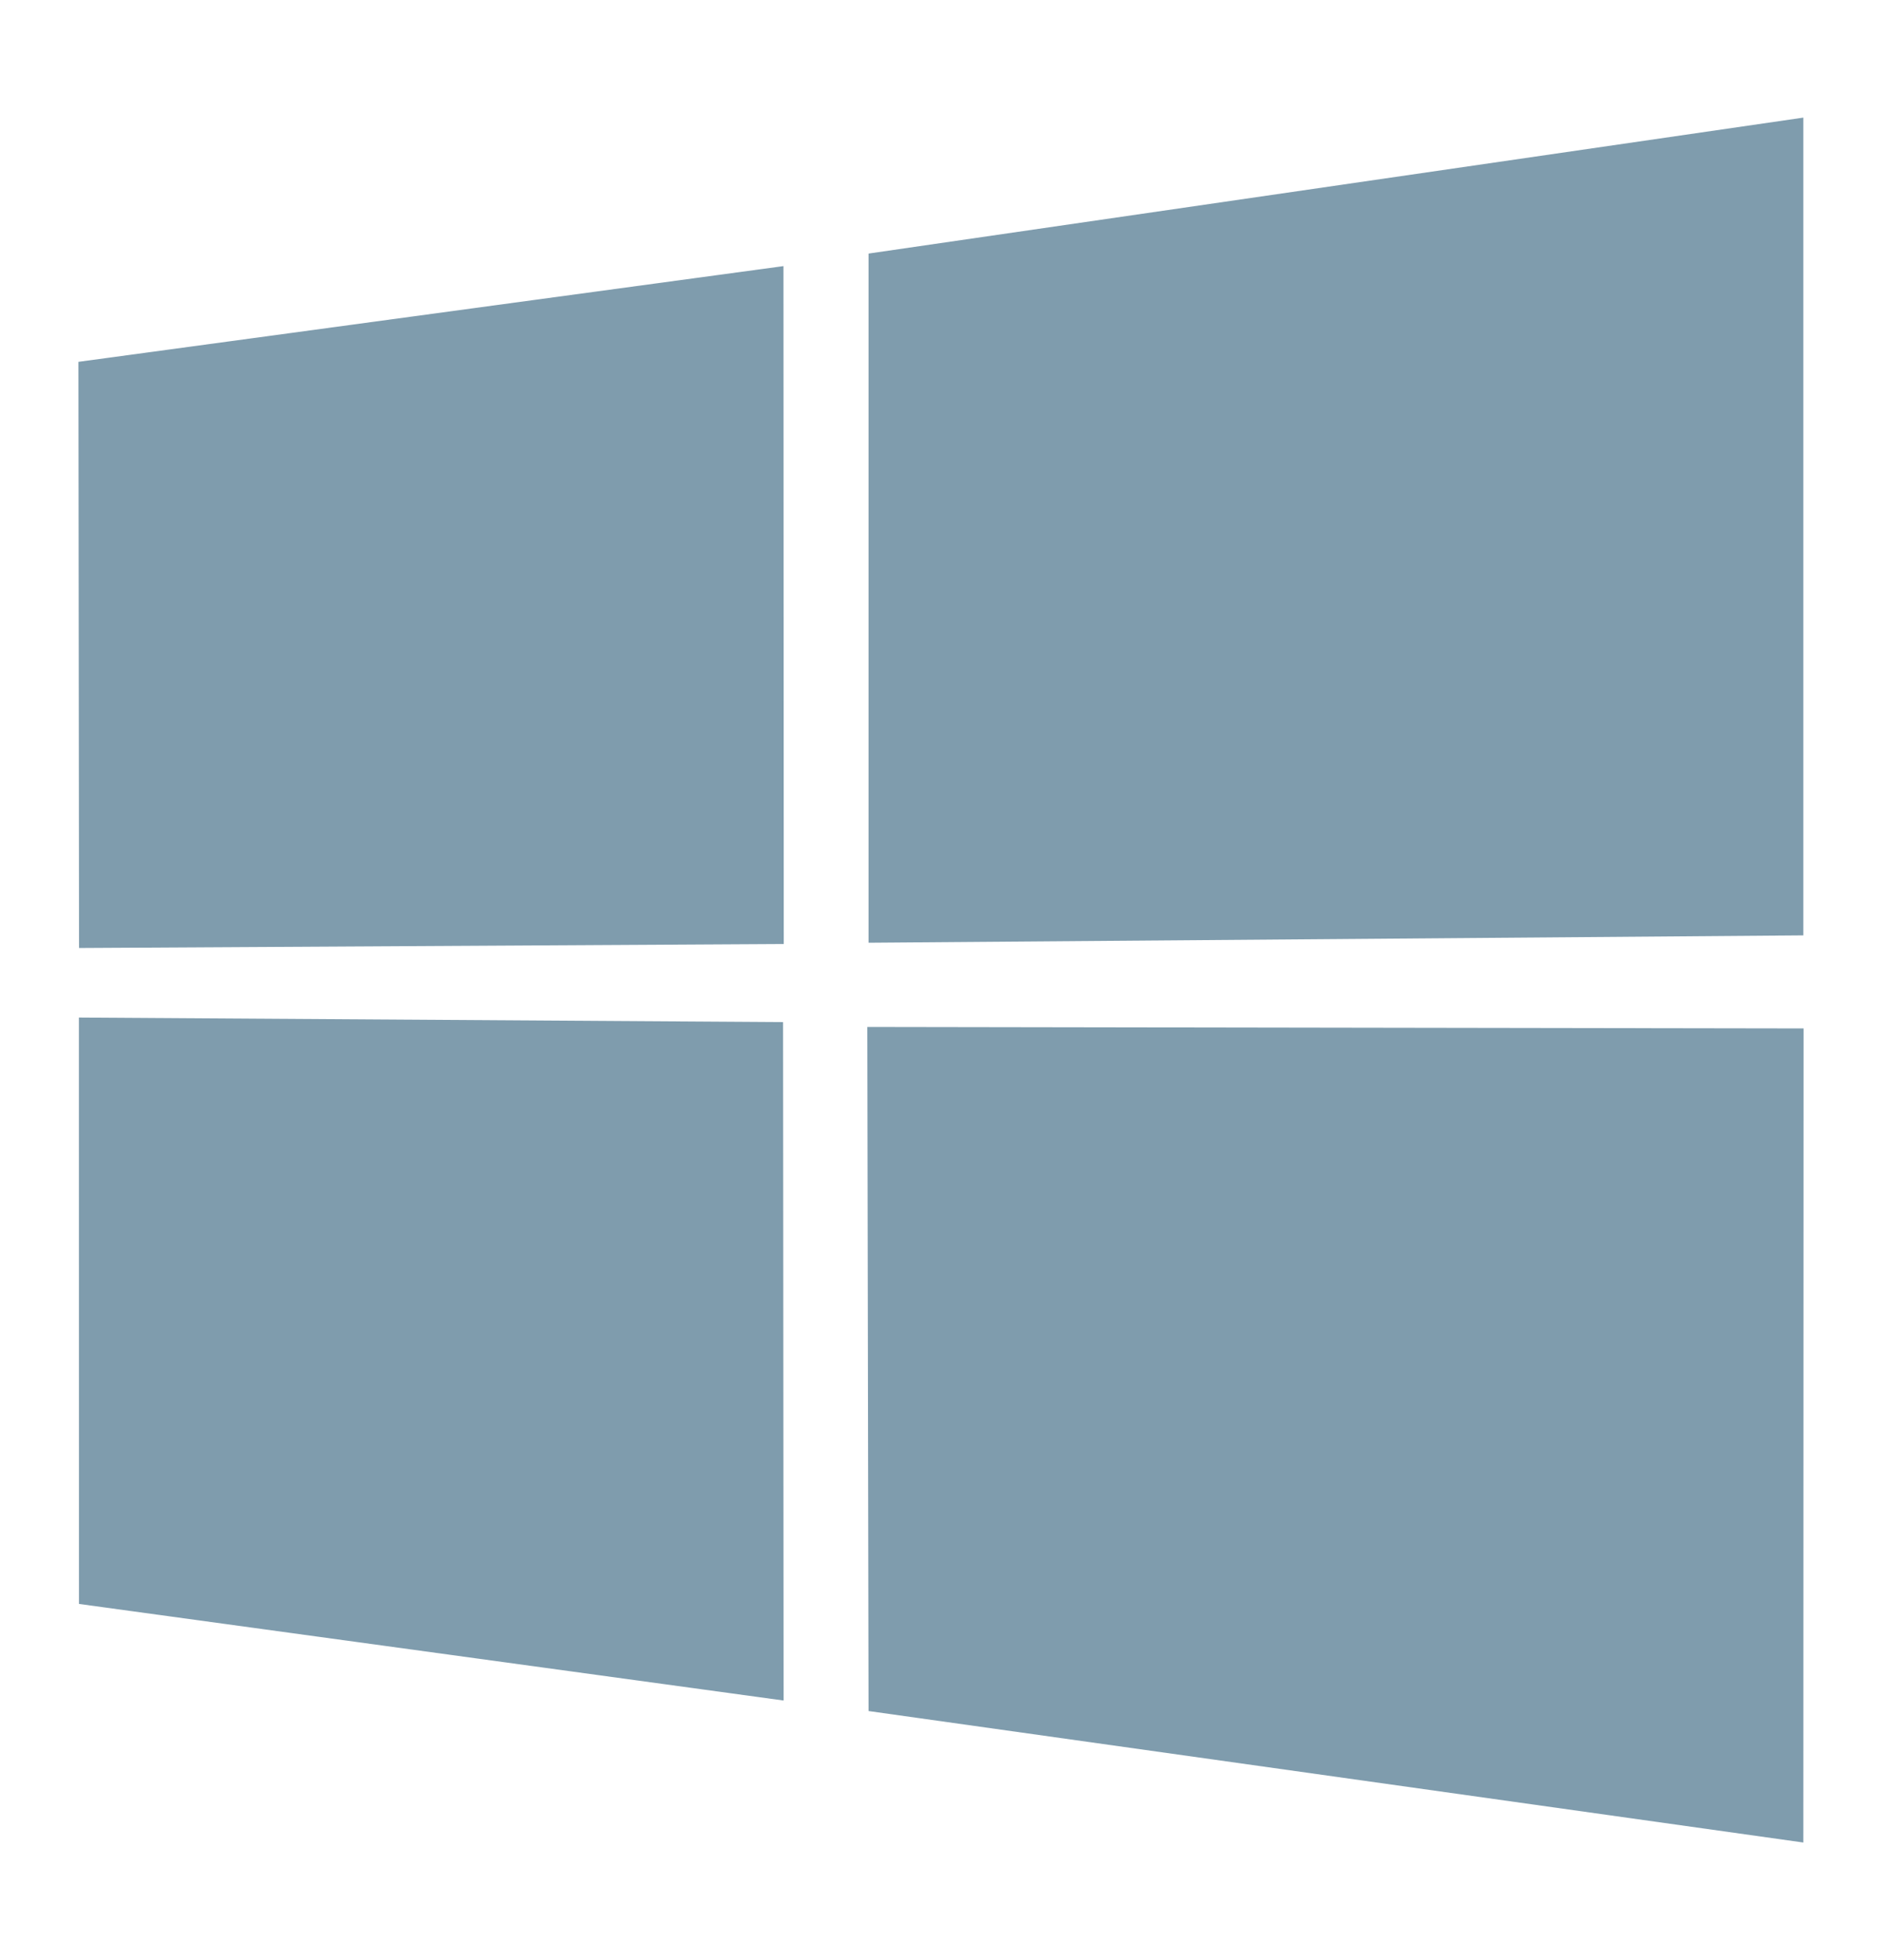
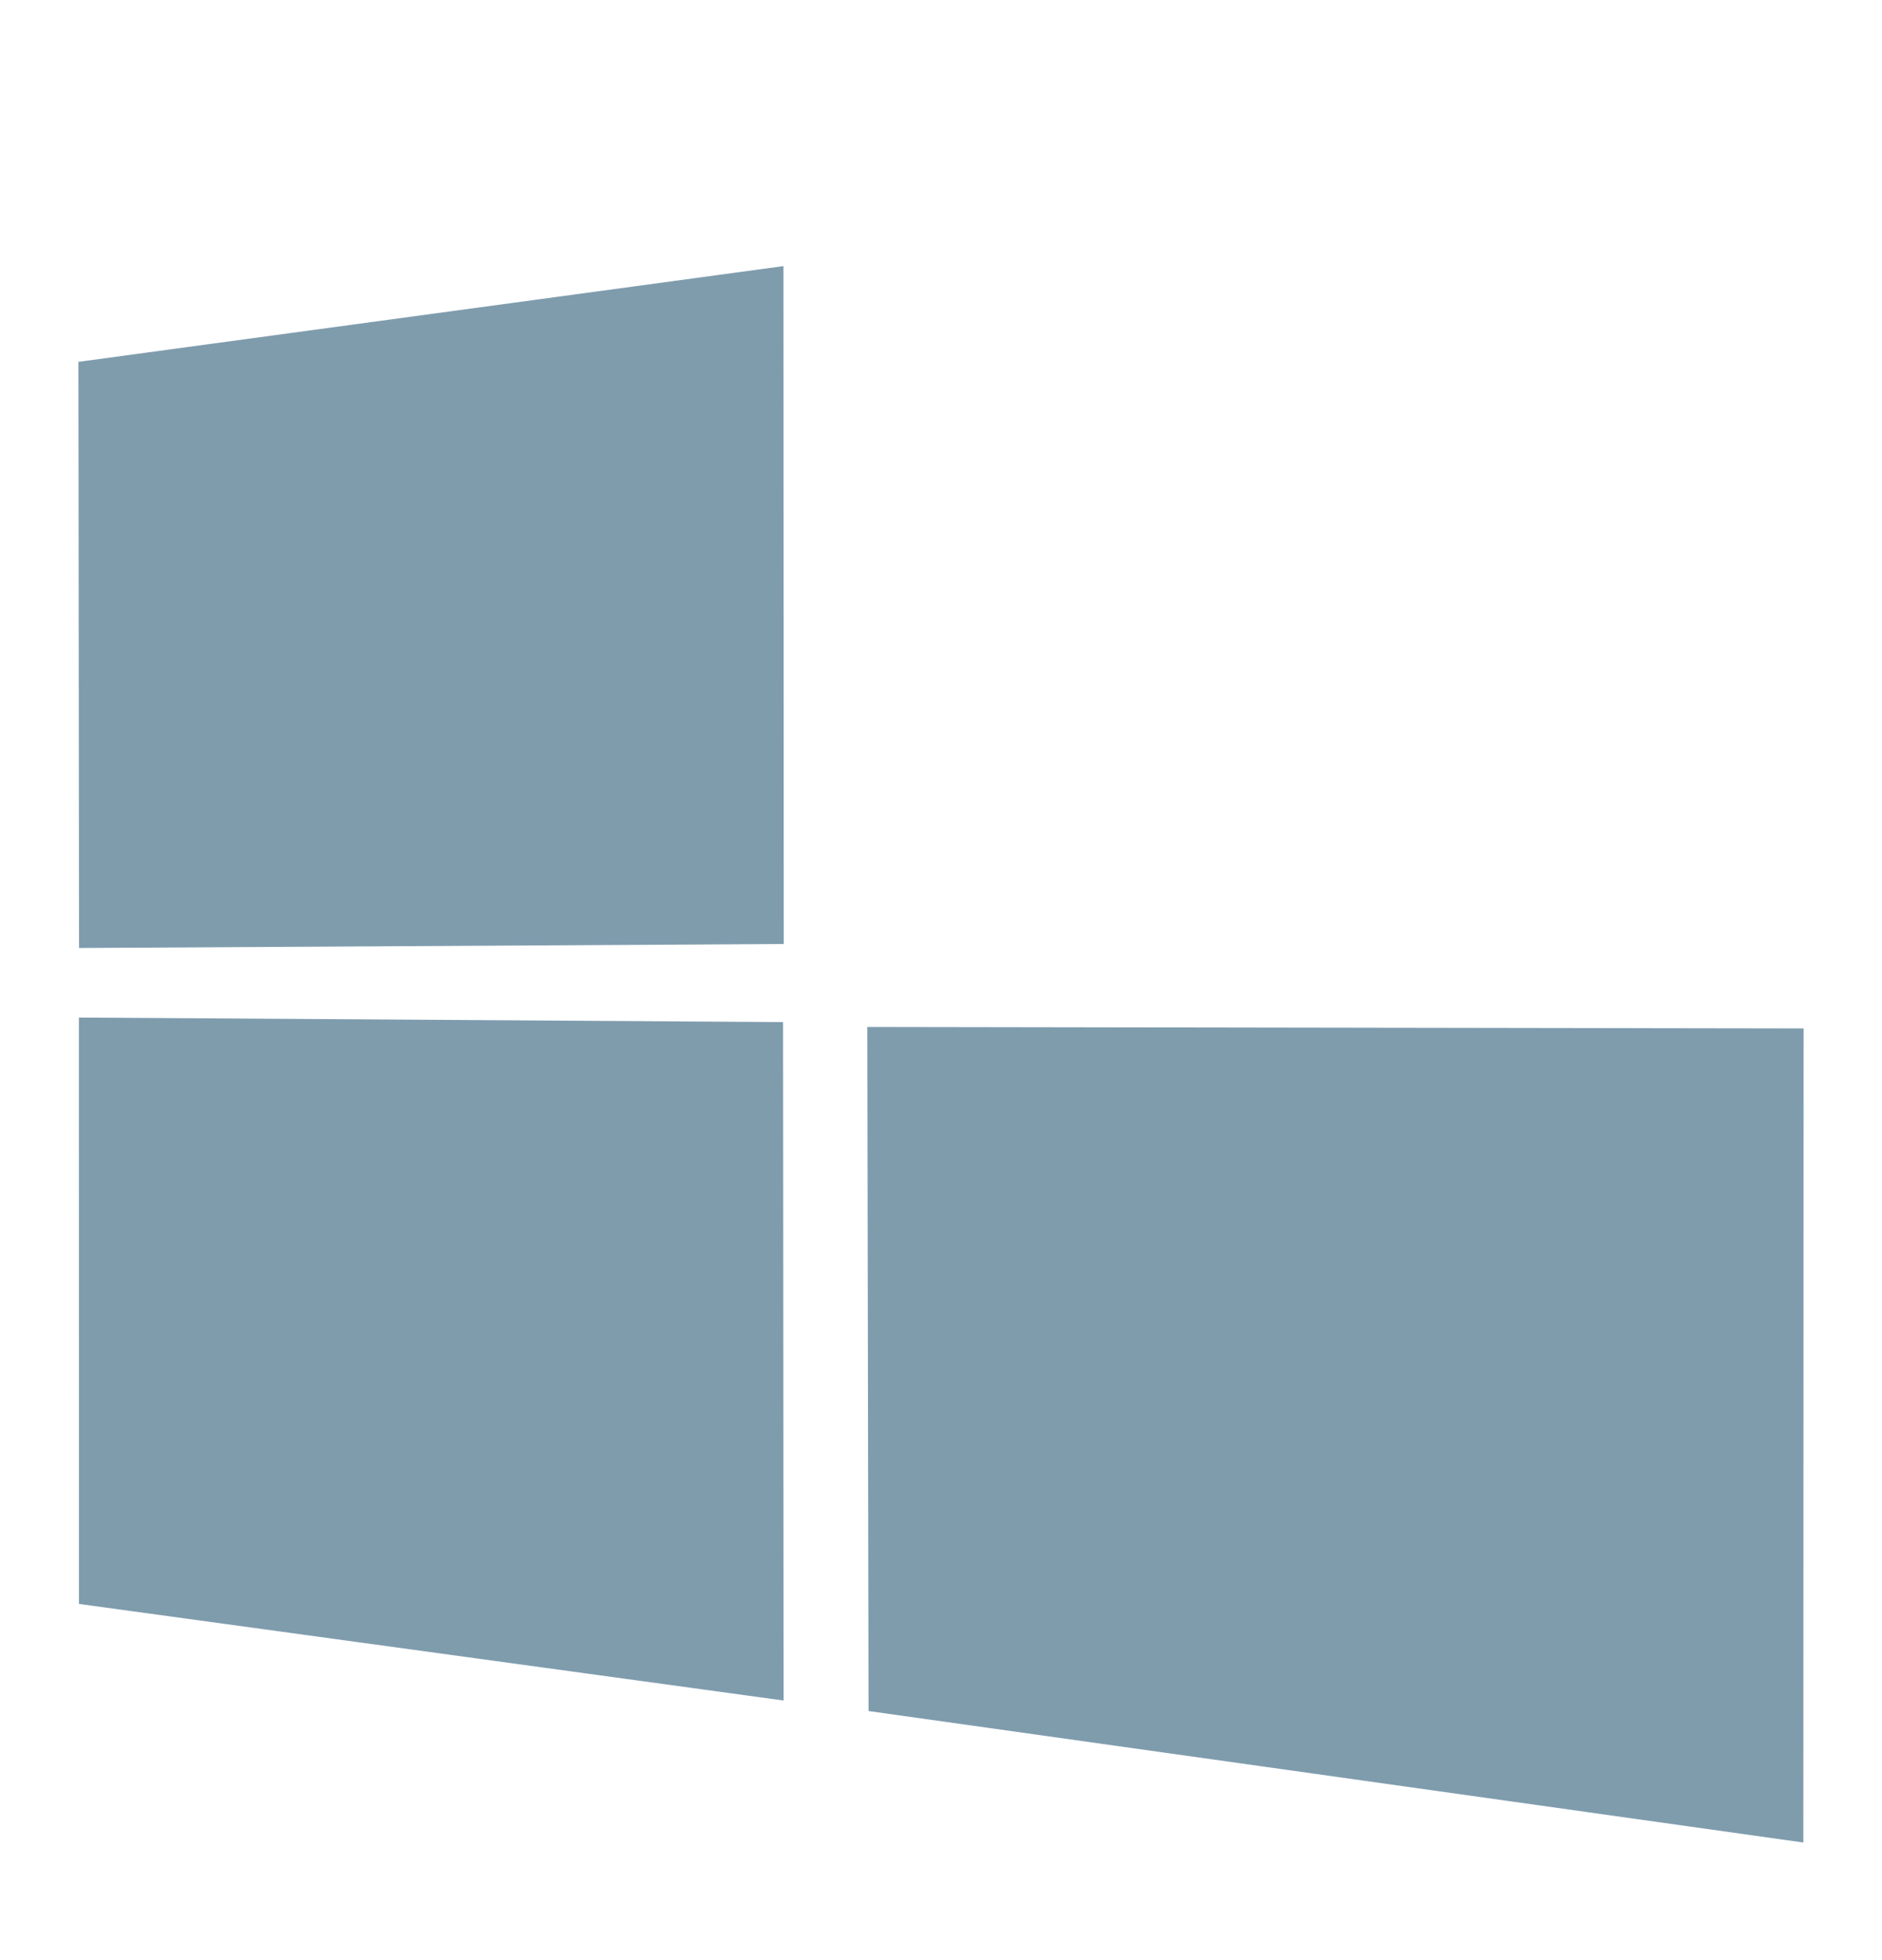
<svg xmlns="http://www.w3.org/2000/svg" width="24" height="25" viewBox="0 0 24 25" fill="none">
  <g id="Icon Wrapper">
    <g id="Windows">
-       <path id="Vector" d="M1 4.615L9.991 3.394L9.995 12.04L1.008 12.091L1 4.615ZM9.986 13.036L9.993 21.689L1.007 20.457L1.006 12.978L9.986 13.036ZM11.076 3.234L22.997 1.5V11.93L11.076 12.024V3.234ZM23 13.117L22.997 23.5L11.076 21.823L11.06 13.098L23 13.117Z" fill="#7F9CAD" />
+       <path id="Vector" d="M1 4.615L9.991 3.394L9.995 12.04L1.008 12.091L1 4.615ZM9.986 13.036L9.993 21.689L1.007 20.457L1.006 12.978L9.986 13.036ZM11.076 3.234V11.93L11.076 12.024V3.234ZM23 13.117L22.997 23.5L11.076 21.823L11.06 13.098L23 13.117Z" fill="#7F9CAD" />
    </g>
  </g>
</svg>